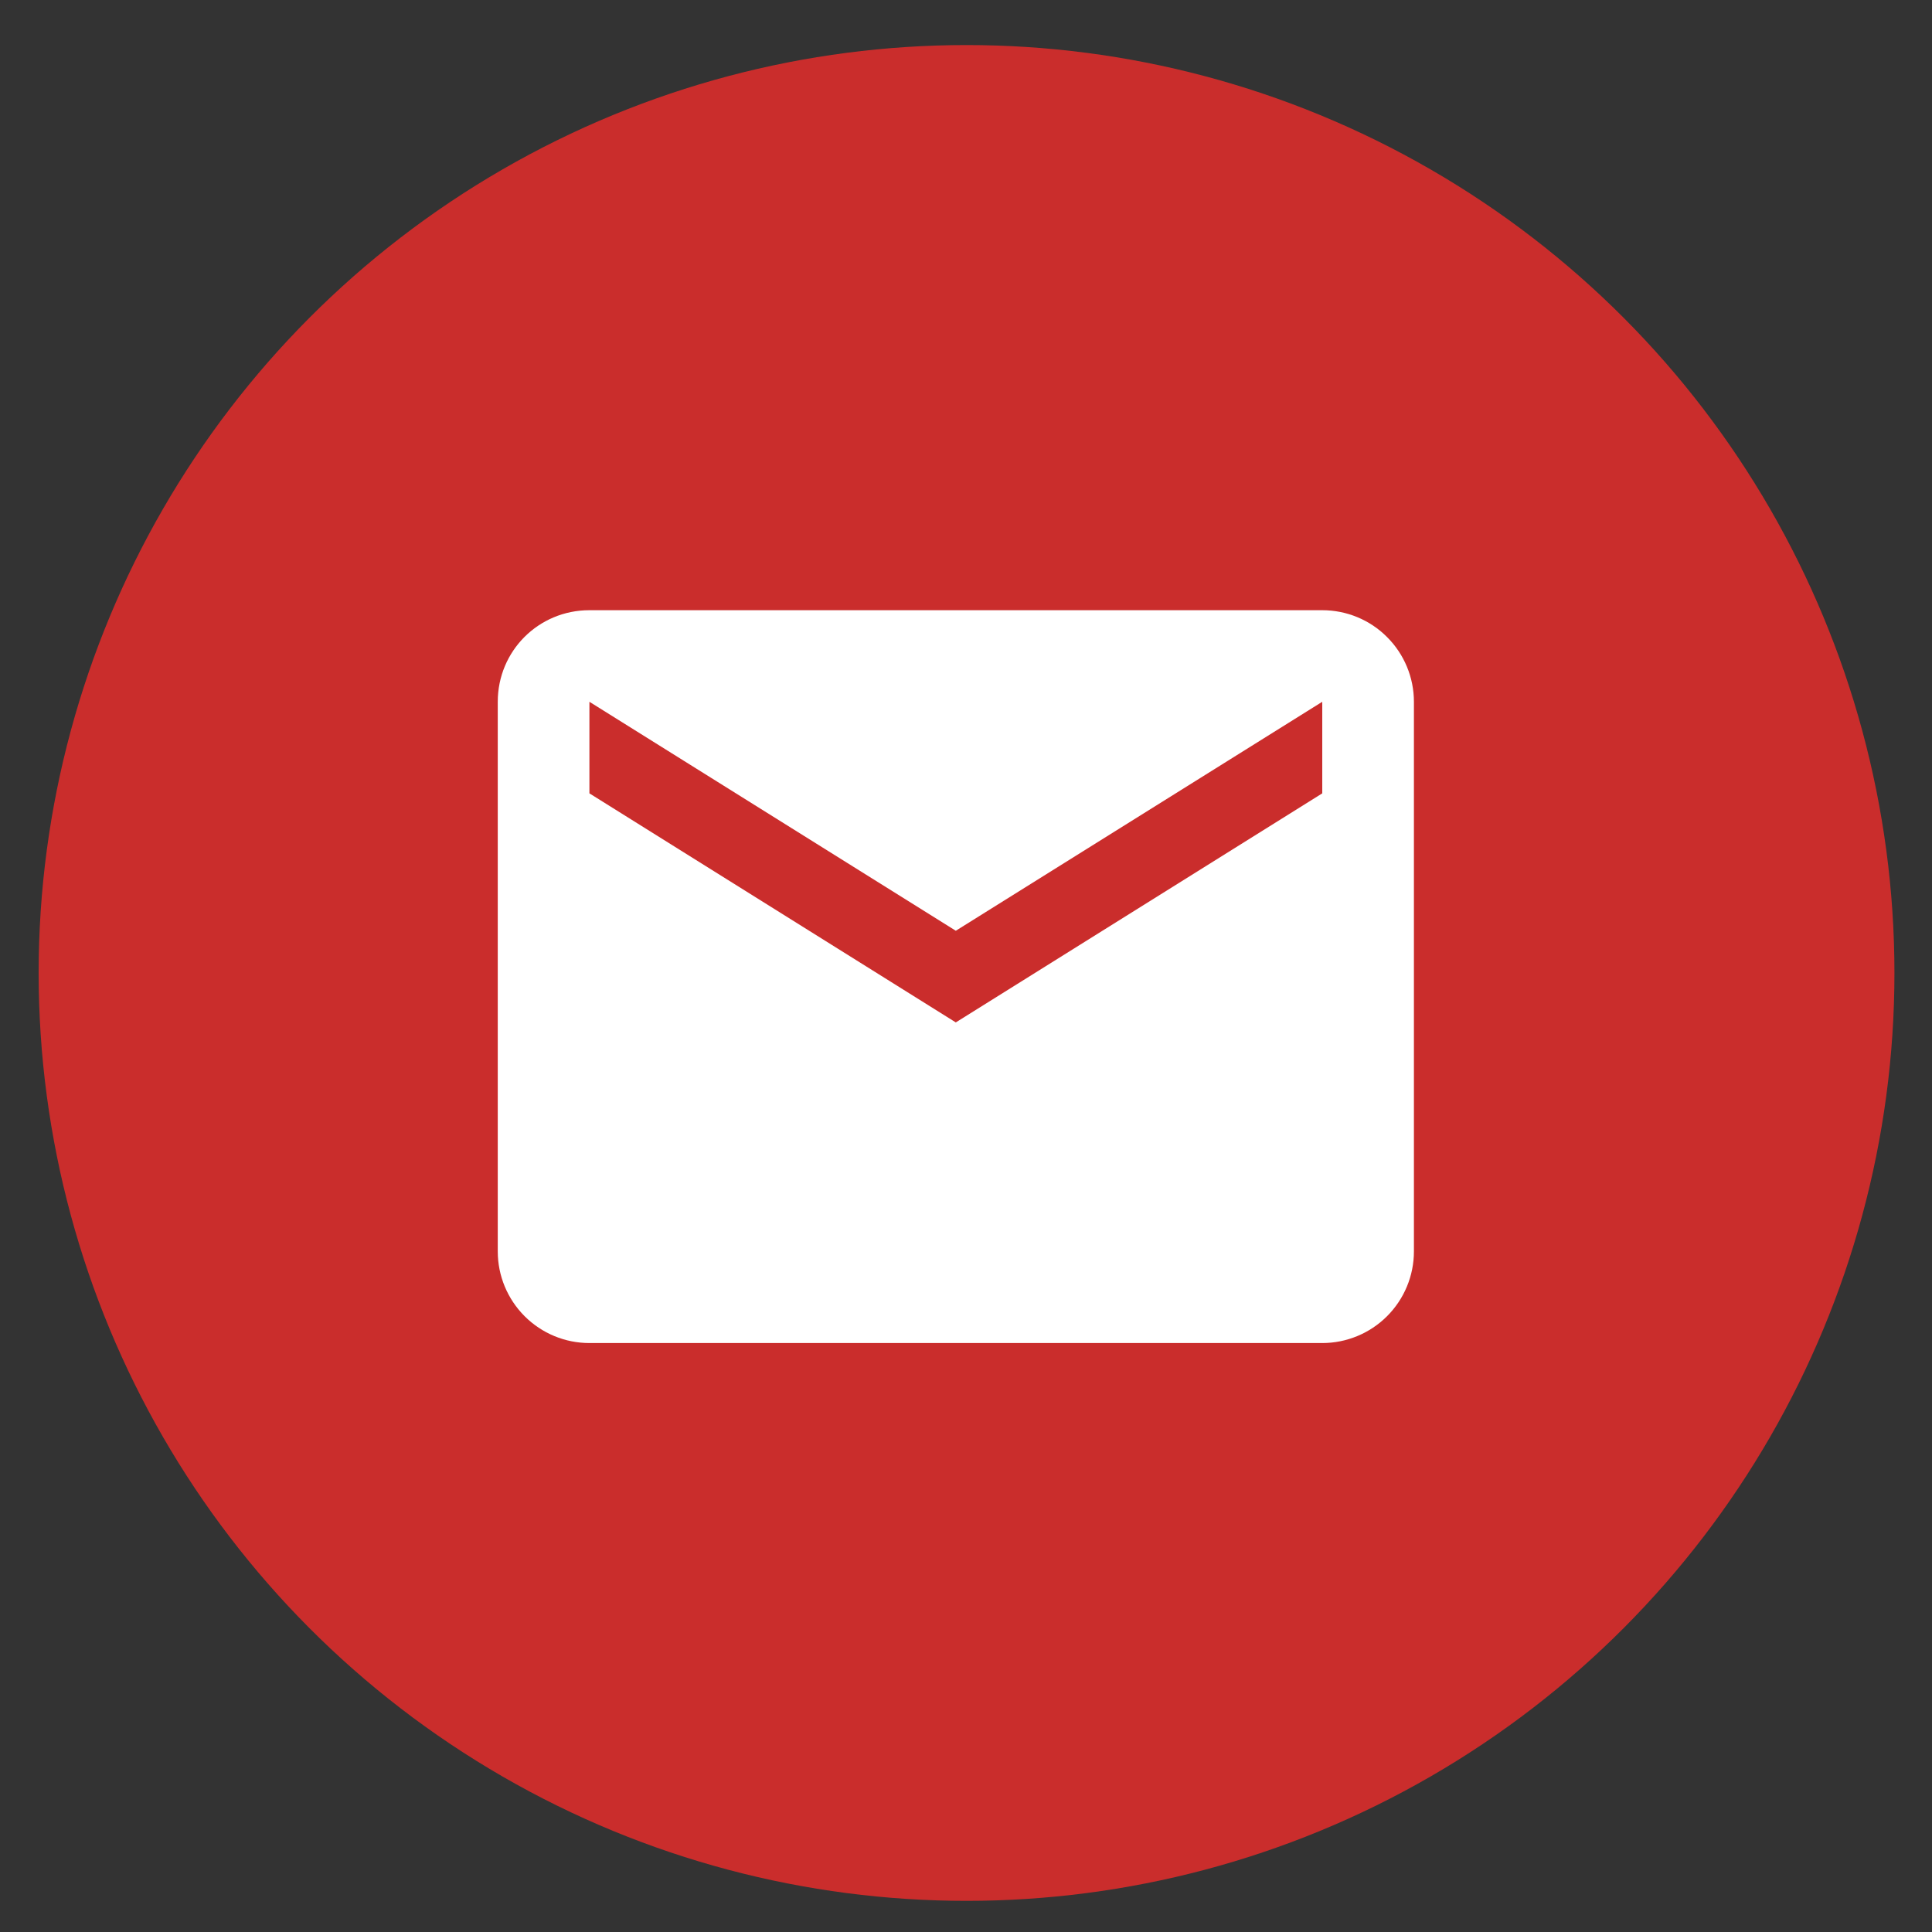
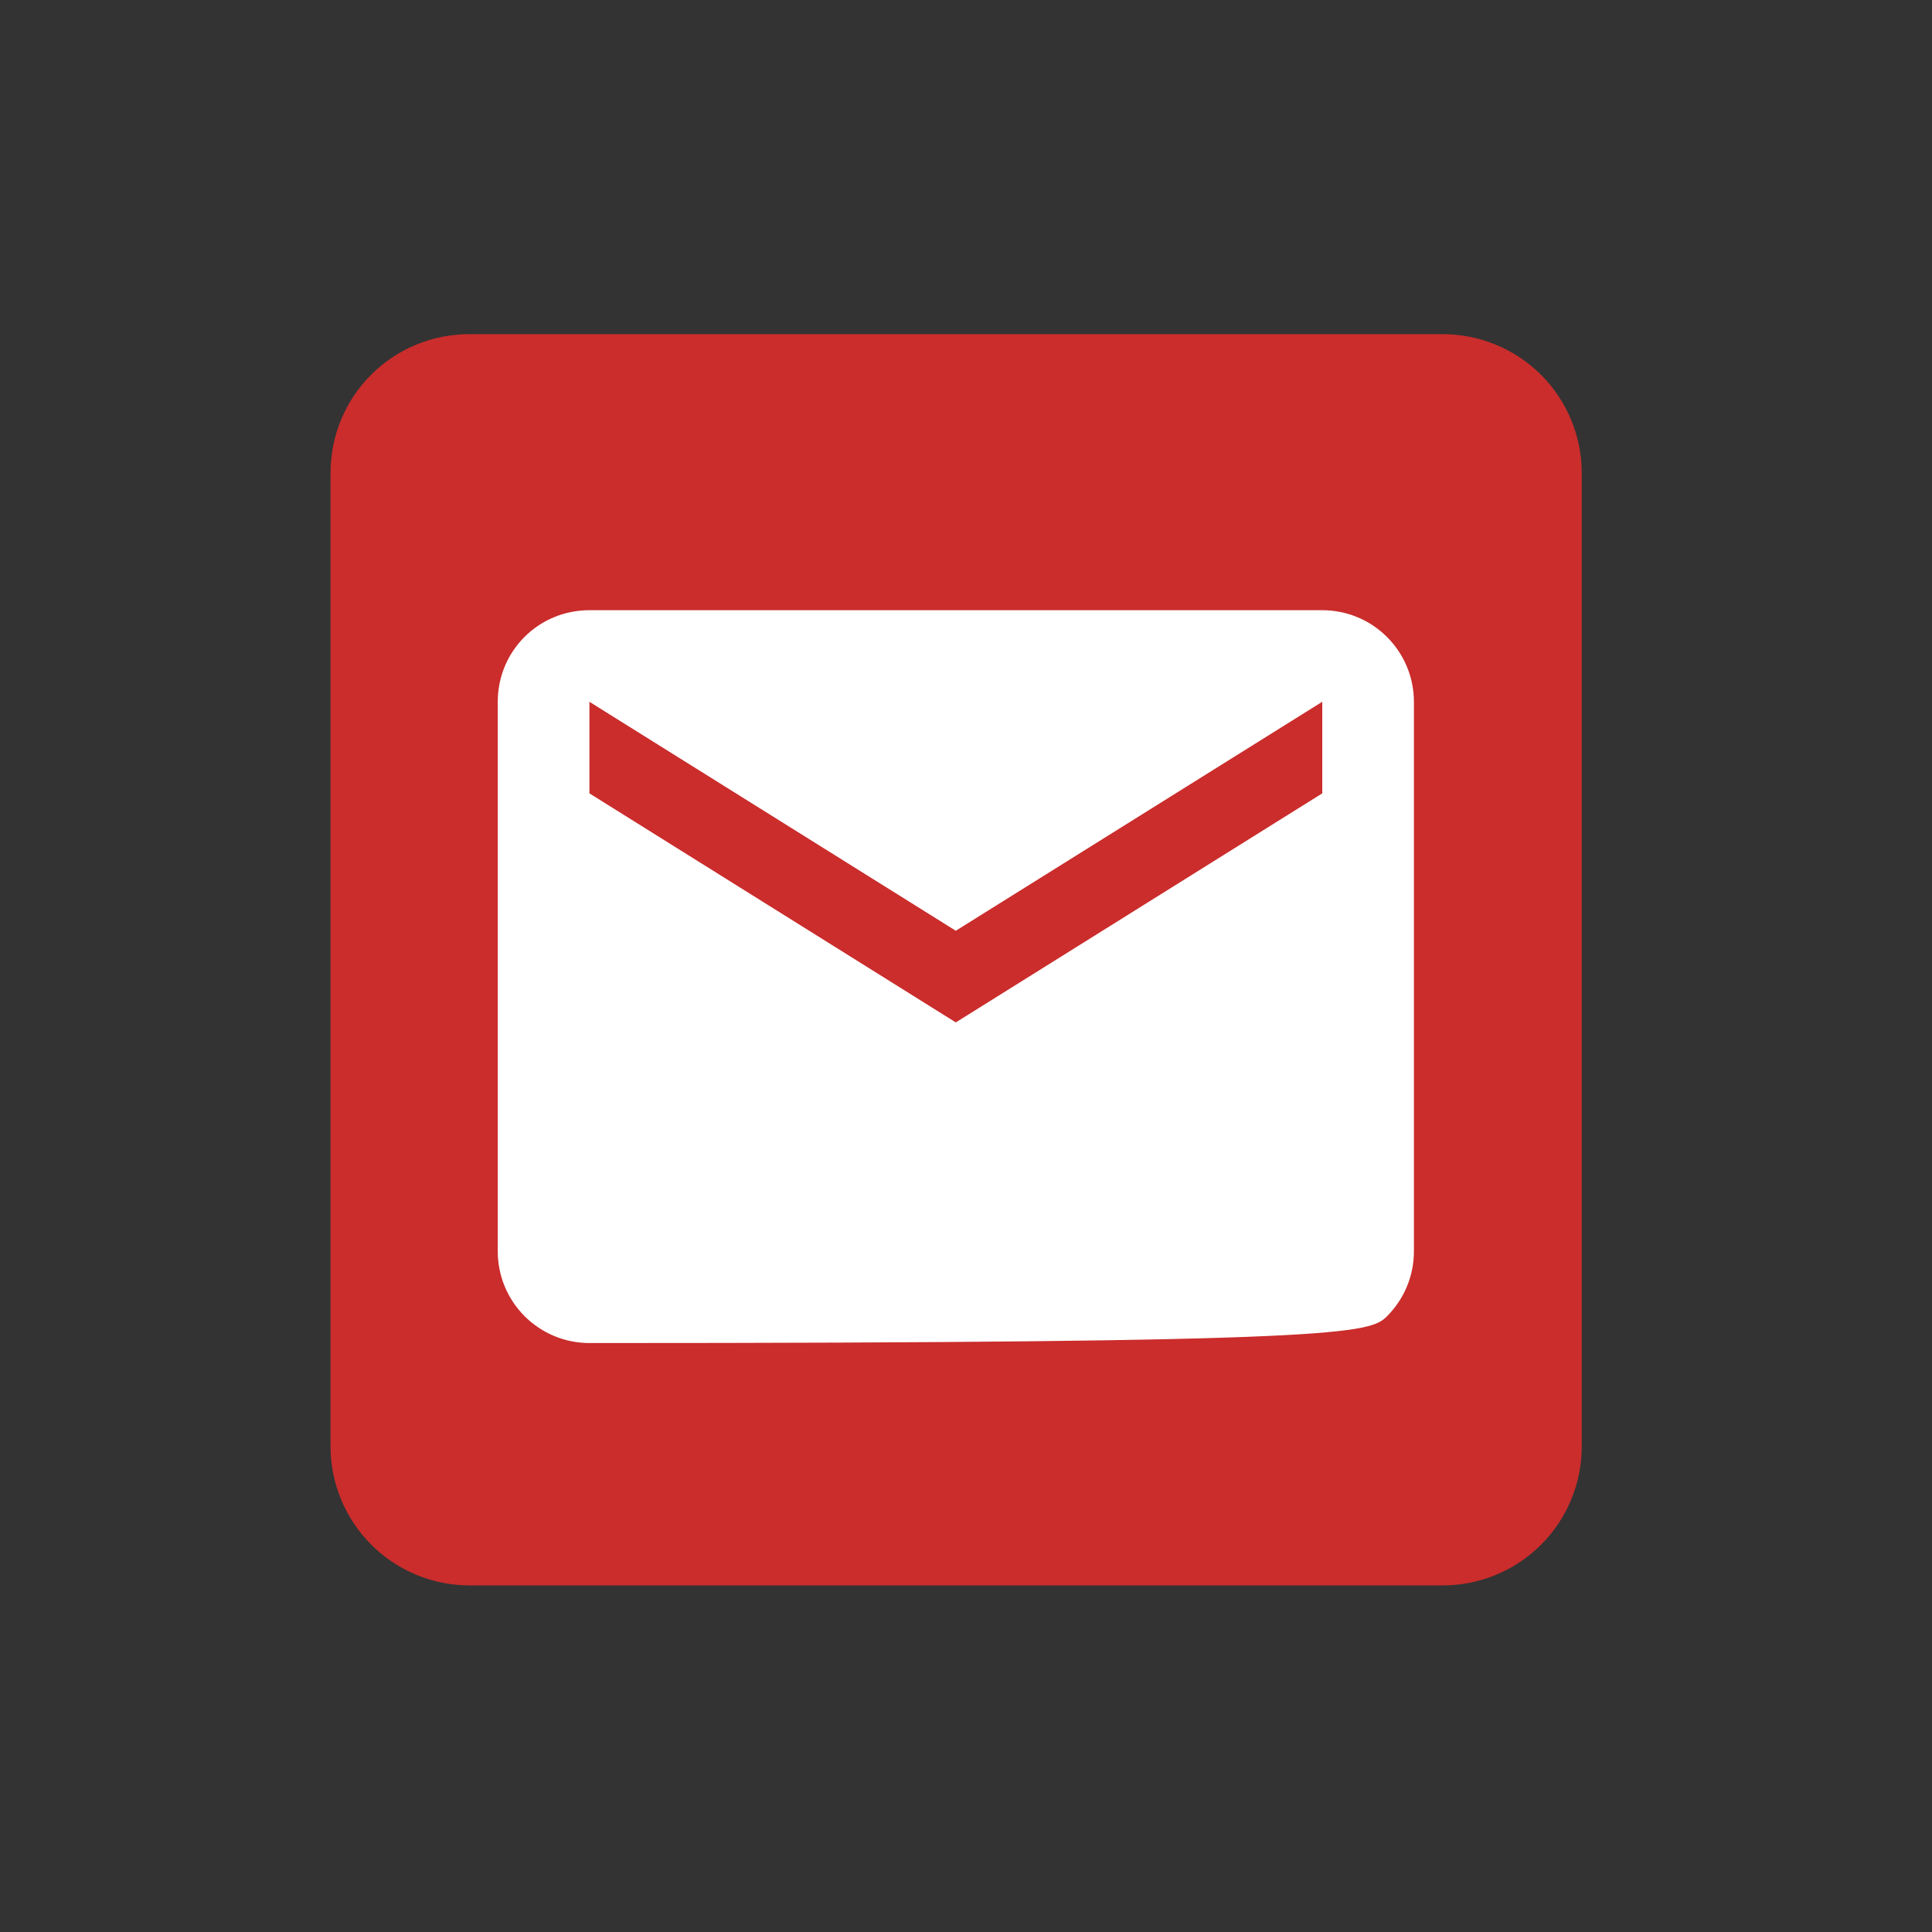
<svg xmlns="http://www.w3.org/2000/svg" width="25" height="25" viewBox="0 0 25 25" fill="none">
  <rect x="0" y="0" width="25" height="25" fill="#333333" stroke="none" />
-   <circle cx="12.507" cy="12.59" r="12.007" fill="#CA2D2C" />
  <path d="M17.77 16.917H11.024L12.823 15.118H17.77M6.976 16.917V14.668L14.064 7.607C14.235 7.427 14.523 7.427 14.703 7.607L16.286 9.19C16.466 9.37 16.466 9.649 16.286 9.829L9.198 16.917M18.669 4.324H6.076C5.078 4.324 4.277 5.125 4.277 6.123V18.716C4.277 19.193 4.467 19.651 4.804 19.988C5.142 20.326 5.599 20.515 6.076 20.515H18.669C19.146 20.515 19.604 20.326 19.942 19.988C20.279 19.651 20.468 19.193 20.468 18.716V6.123C20.468 5.646 20.279 5.188 19.942 4.851C19.604 4.514 19.146 4.324 18.669 4.324Z" fill="#CA2D2C" />
  <rect x="5.52" y="7.156" width="13.246" height="10.509" fill="#CA2D2C" />
-   <path d="M17.11 10.266L12.368 13.23L7.627 10.266V9.081L12.368 12.044L17.11 9.081M17.11 7.896H7.627C6.969 7.896 6.441 8.423 6.441 9.081V16.193C6.441 16.508 6.566 16.809 6.789 17.032C7.011 17.254 7.312 17.379 7.627 17.379H17.11C17.424 17.379 17.726 17.254 17.948 17.032C18.171 16.809 18.296 16.508 18.296 16.193V9.081C18.296 8.767 18.171 8.465 17.948 8.243C17.726 8.02 17.424 7.896 17.11 7.896Z" fill="white" />
+   <path d="M17.11 10.266L12.368 13.23L7.627 10.266V9.081L12.368 12.044L17.11 9.081M17.11 7.896H7.627C6.969 7.896 6.441 8.423 6.441 9.081V16.193C6.441 16.508 6.566 16.809 6.789 17.032C7.011 17.254 7.312 17.379 7.627 17.379C17.424 17.379 17.726 17.254 17.948 17.032C18.171 16.809 18.296 16.508 18.296 16.193V9.081C18.296 8.767 18.171 8.465 17.948 8.243C17.726 8.02 17.424 7.896 17.11 7.896Z" fill="white" />
</svg>